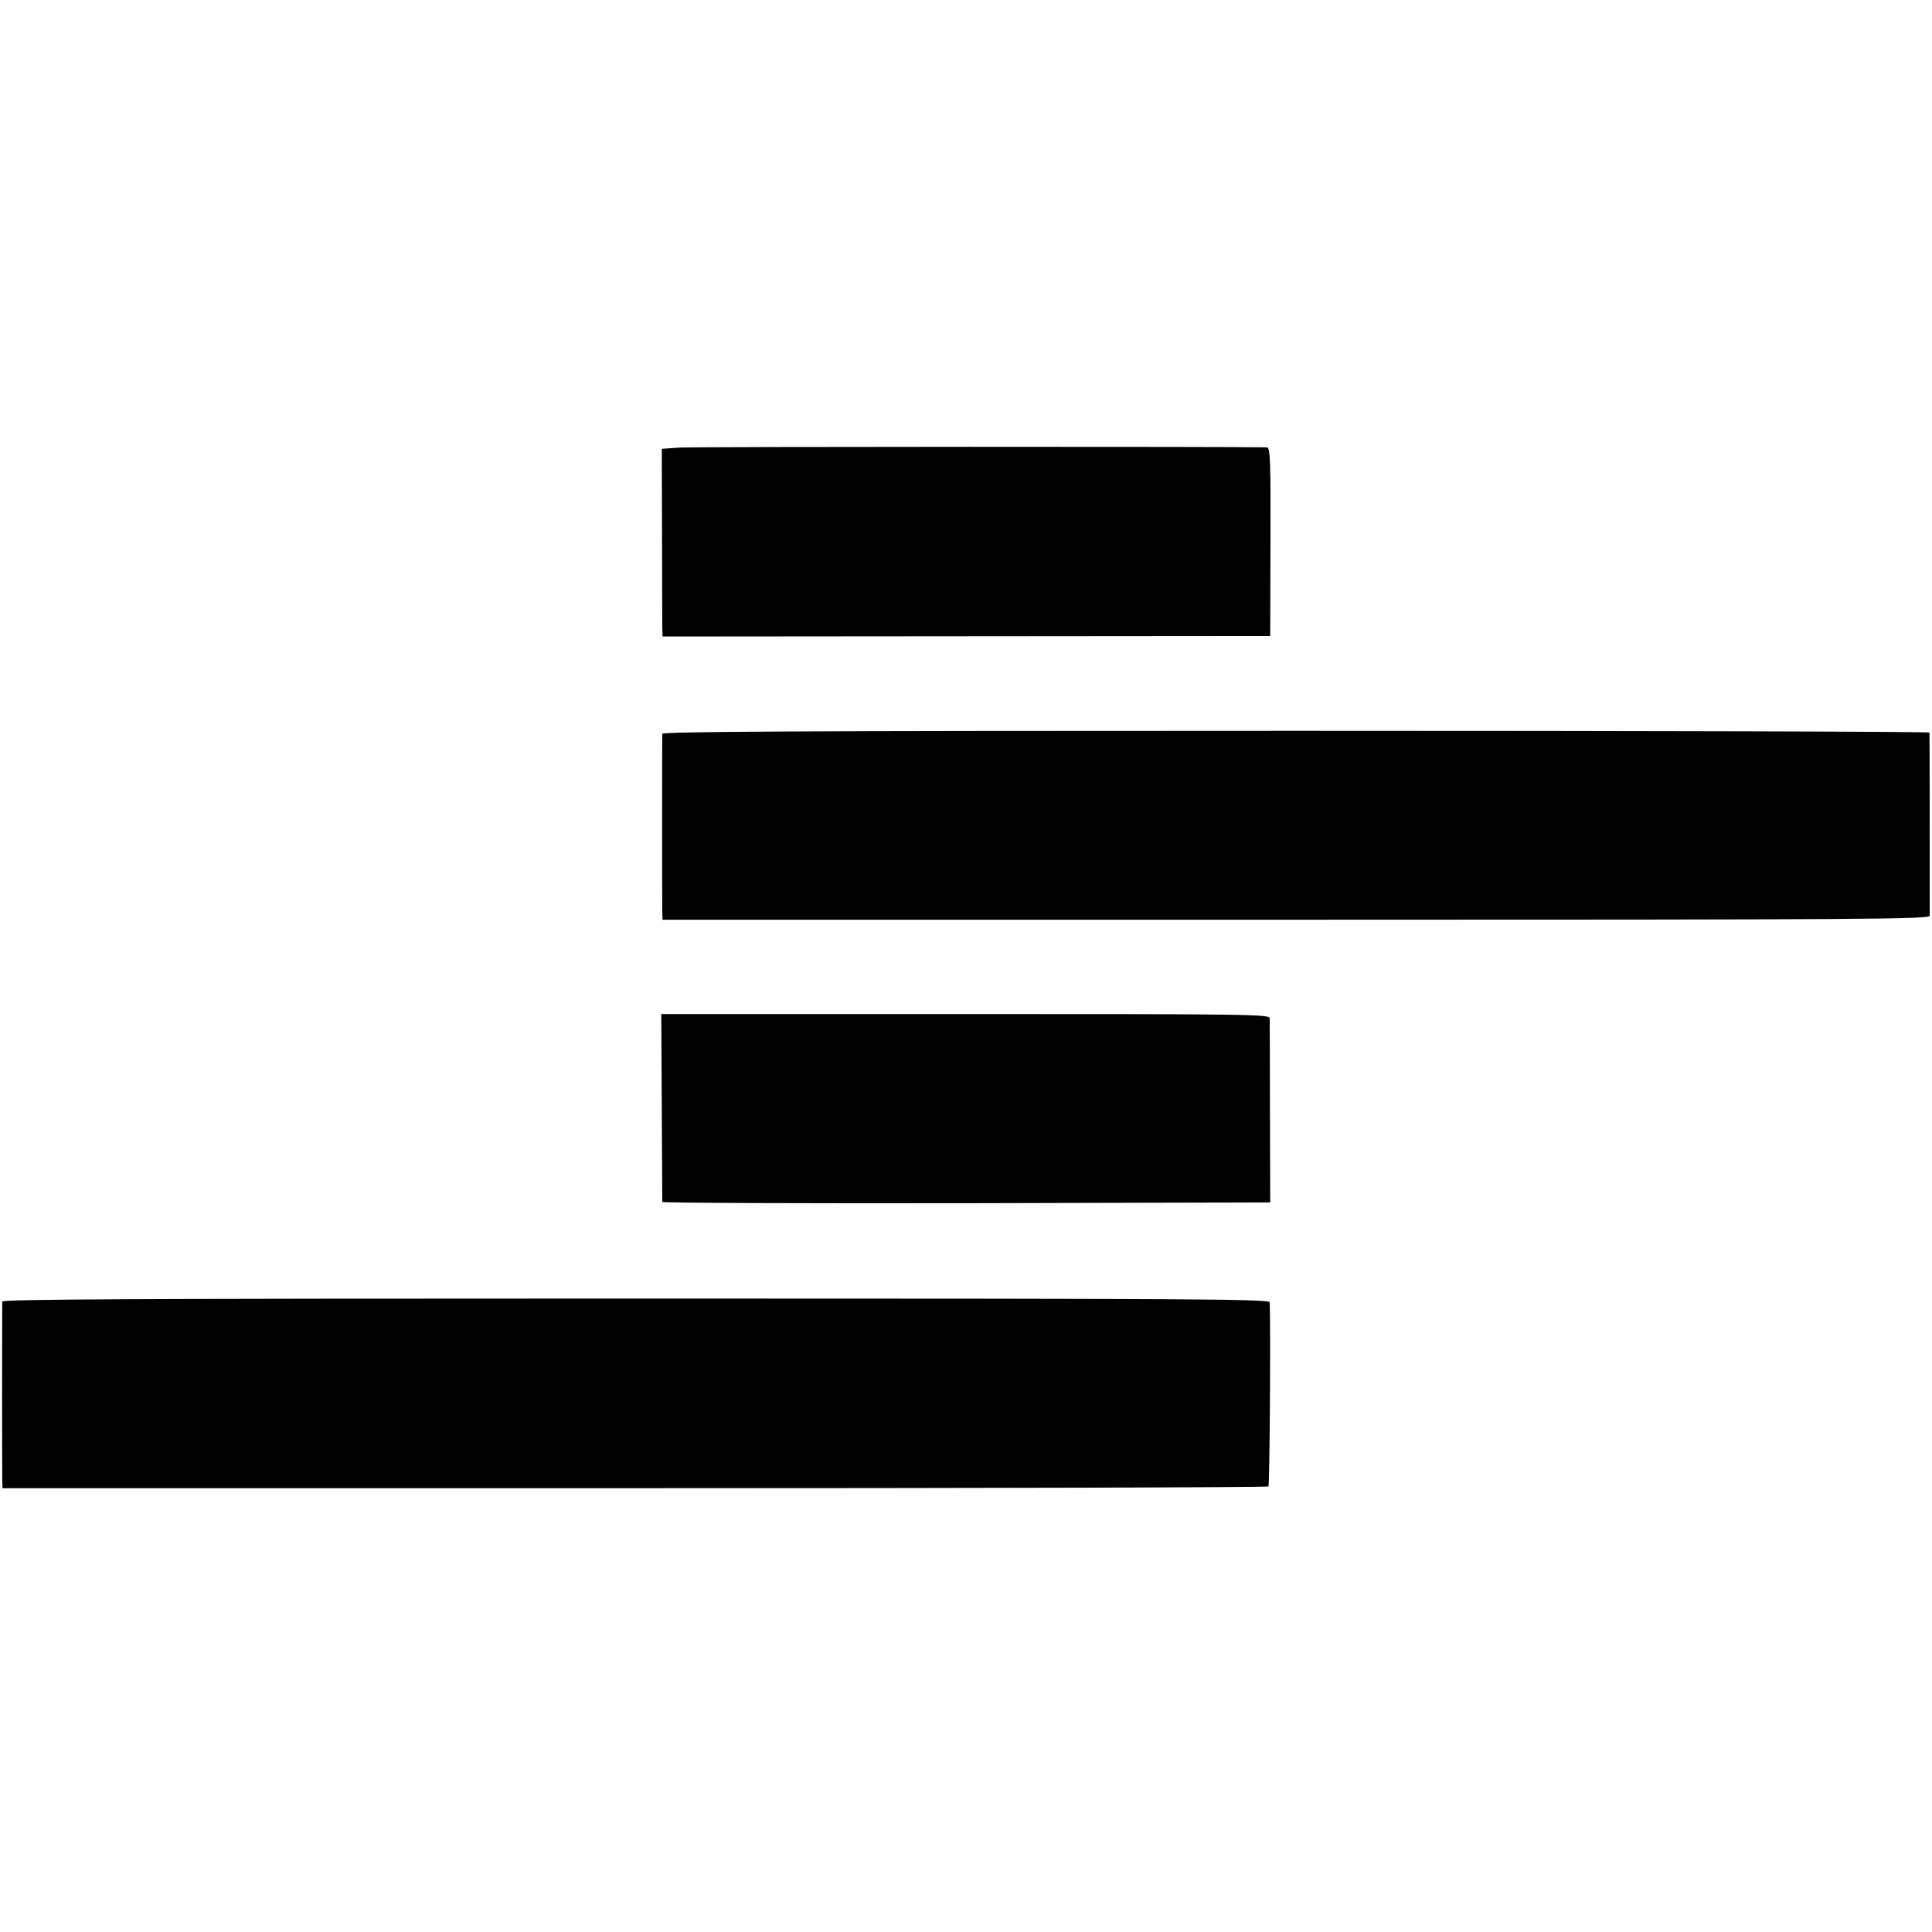
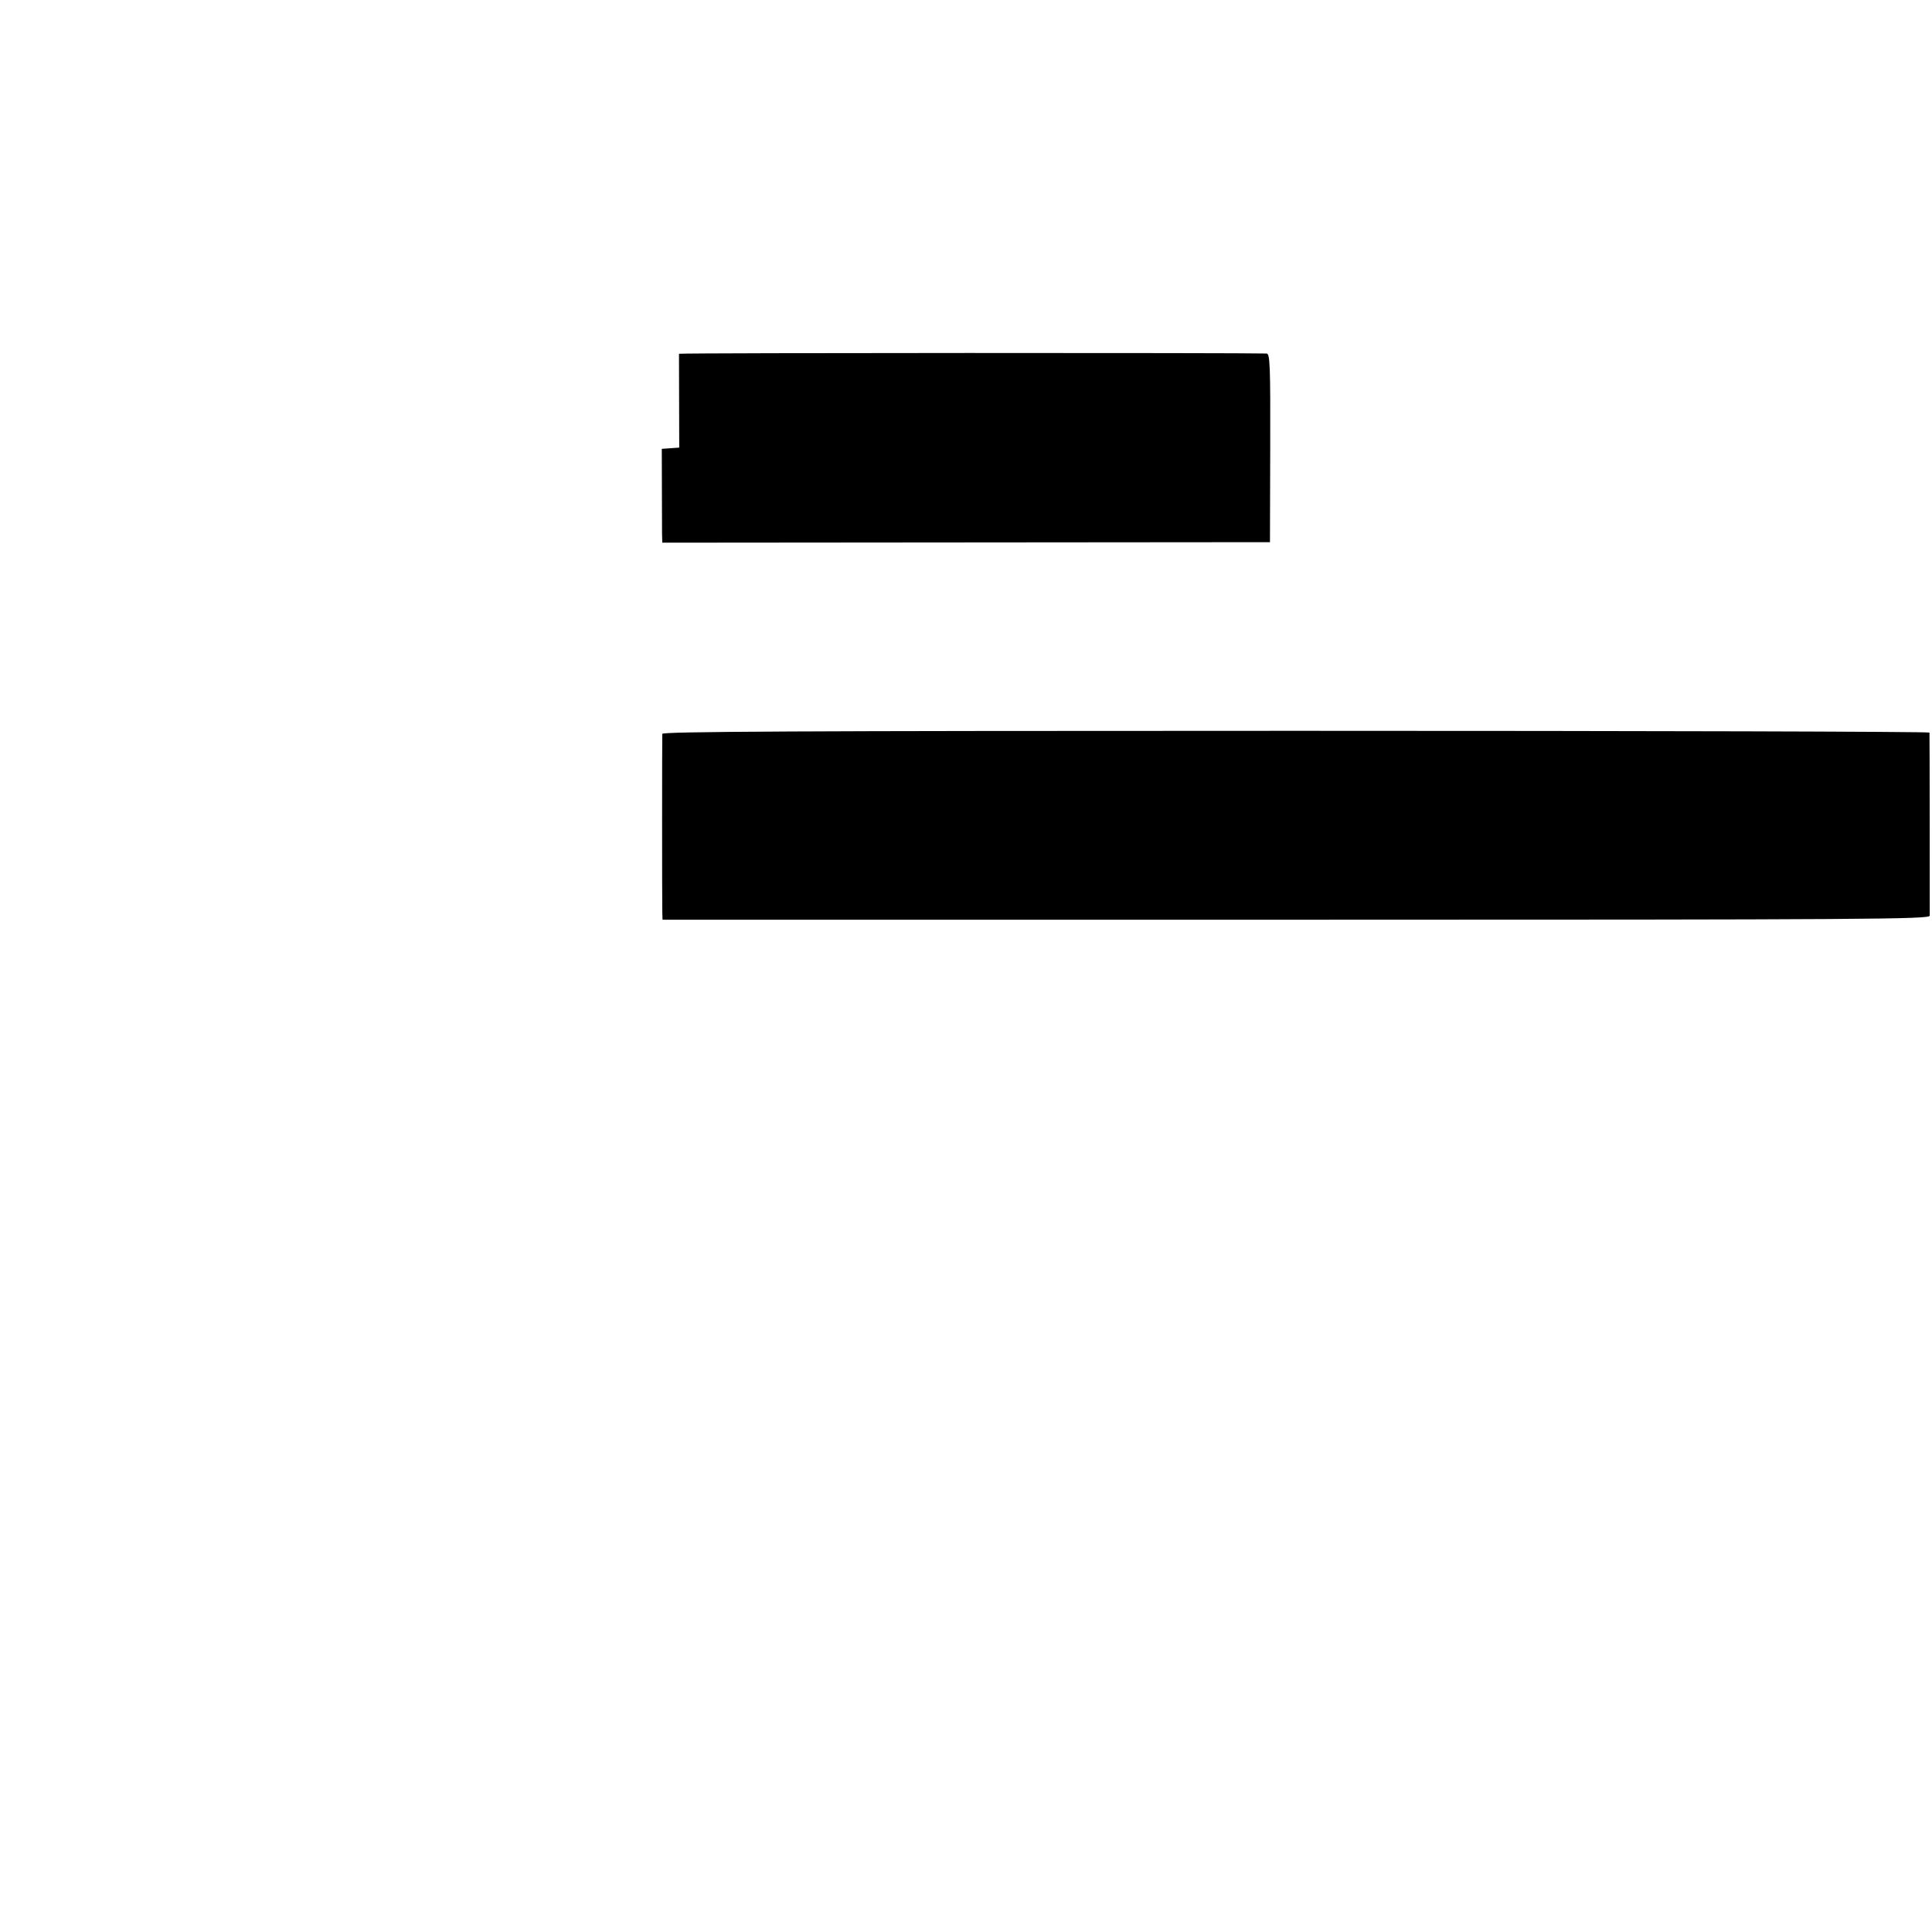
<svg xmlns="http://www.w3.org/2000/svg" version="1.0" width="764pt" height="764pt" viewBox="0 0 764 764" preserveAspectRatio="xMidYMid meet">
  <g transform="translate(0,764) scale(0.1,-0.1)" fill="#000000" stroke="none">
-     <path d="M2686 5870 l-69 -5 1 -335 c0 -184 1 -351 1 -371 l1 -36 1201 1 1202 1 1 372 c1 325 -1 373 -14 374 -99 3 -2273 3 -2324 -1z" />
+     <path d="M2686 5870 l-69 -5 1 -335 l1 -36 1201 1 1202 1 1 372 c1 325 -1 373 -14 374 -99 3 -2273 3 -2324 -1z" />
    <path d="M2619 4738 c-1 -17 -1 -663 0 -704 l1 -31 2505 0 c2284 0 2505 2 2506 16 0 19 0 712 -1 724 0 4 -1127 7 -2505 7 -1997 0 -2505 -3 -2506 -12z" />
-     <path d="M2617 3263 c1 -203 2 -371 2 -376 1 -4 542 -6 1203 -5 l1201 3 -1 355 c0 195 -1 363 -1 373 -1 16 -65 17 -1203 17 l-1203 0 2 -367z" />
-     <path d="M9 2493 c-1 -17 -1 -675 0 -711 l1 -27 2499 0 c1375 0 2503 3 2507 7 5 6 9 635 5 728 -1 13 -286 15 -2506 15 -1998 0 -2505 -3 -2506 -12z" />
  </g>
</svg>